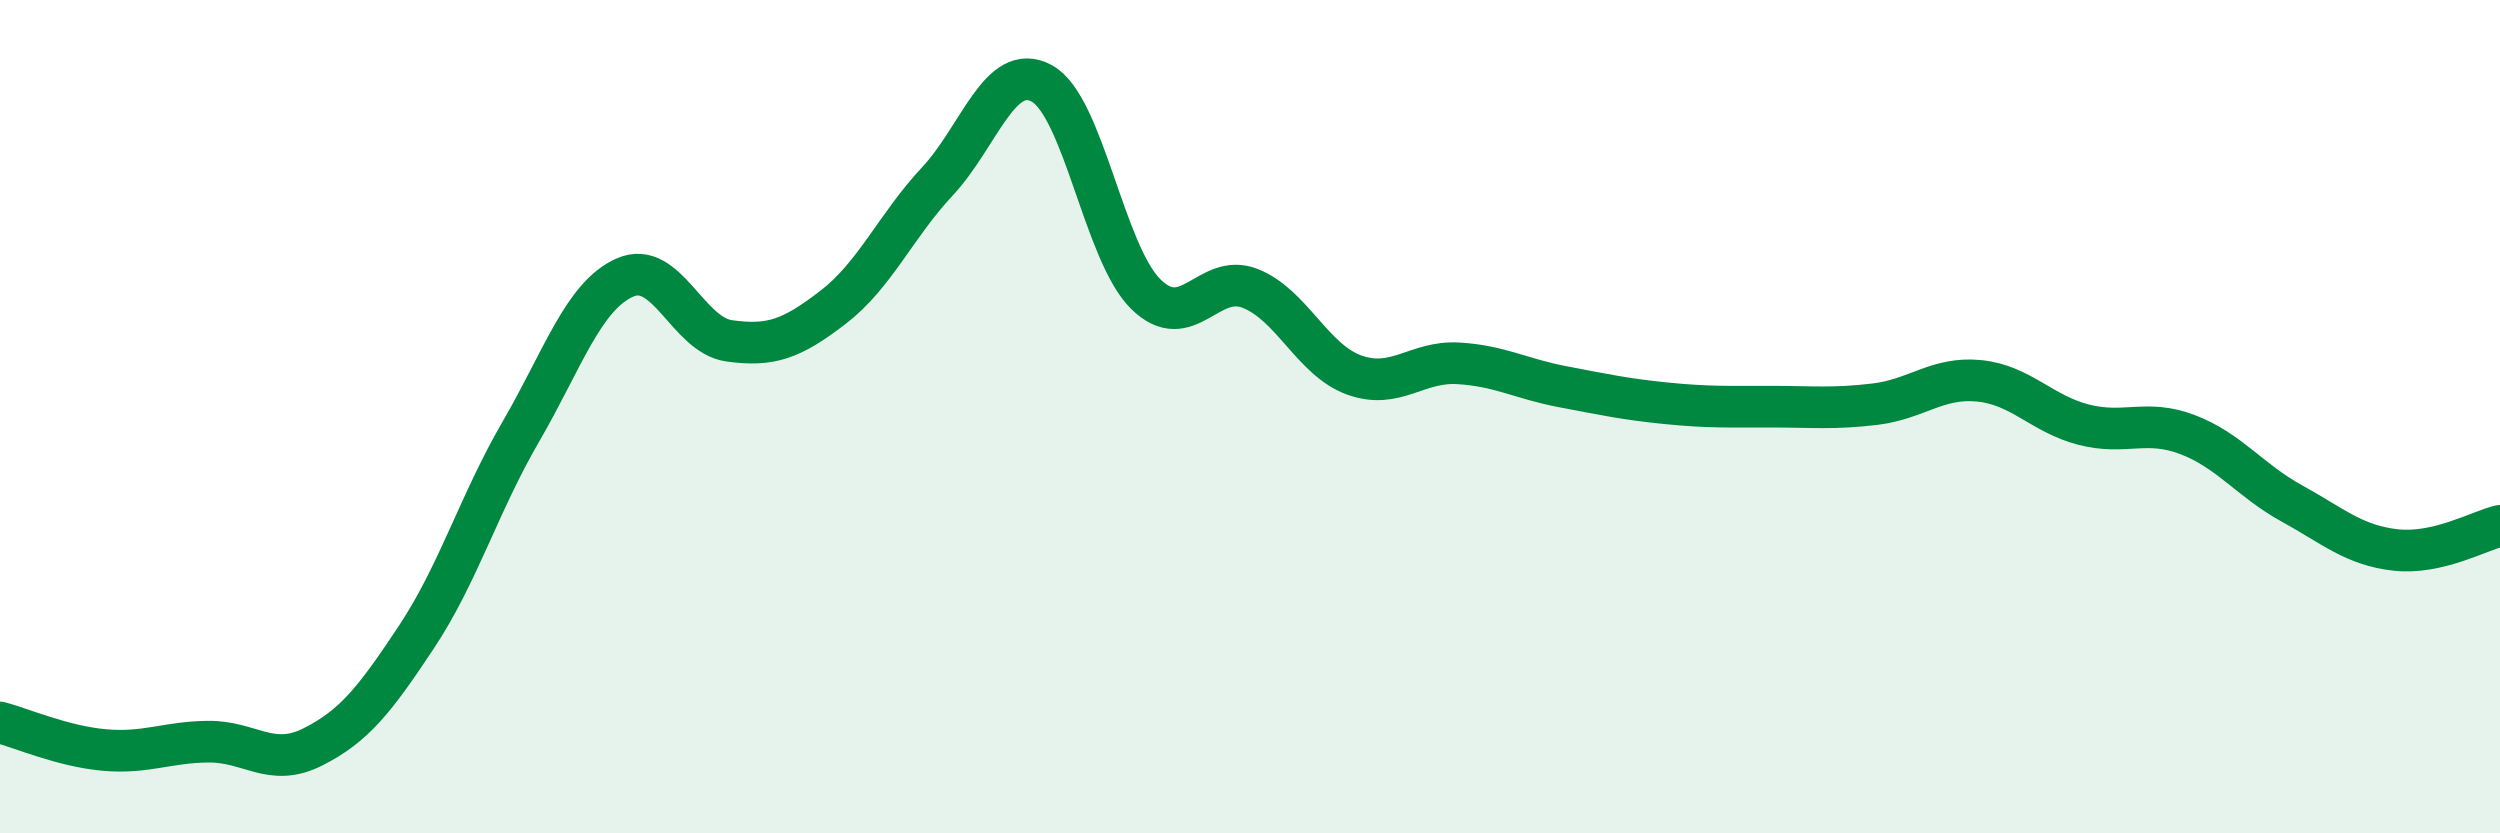
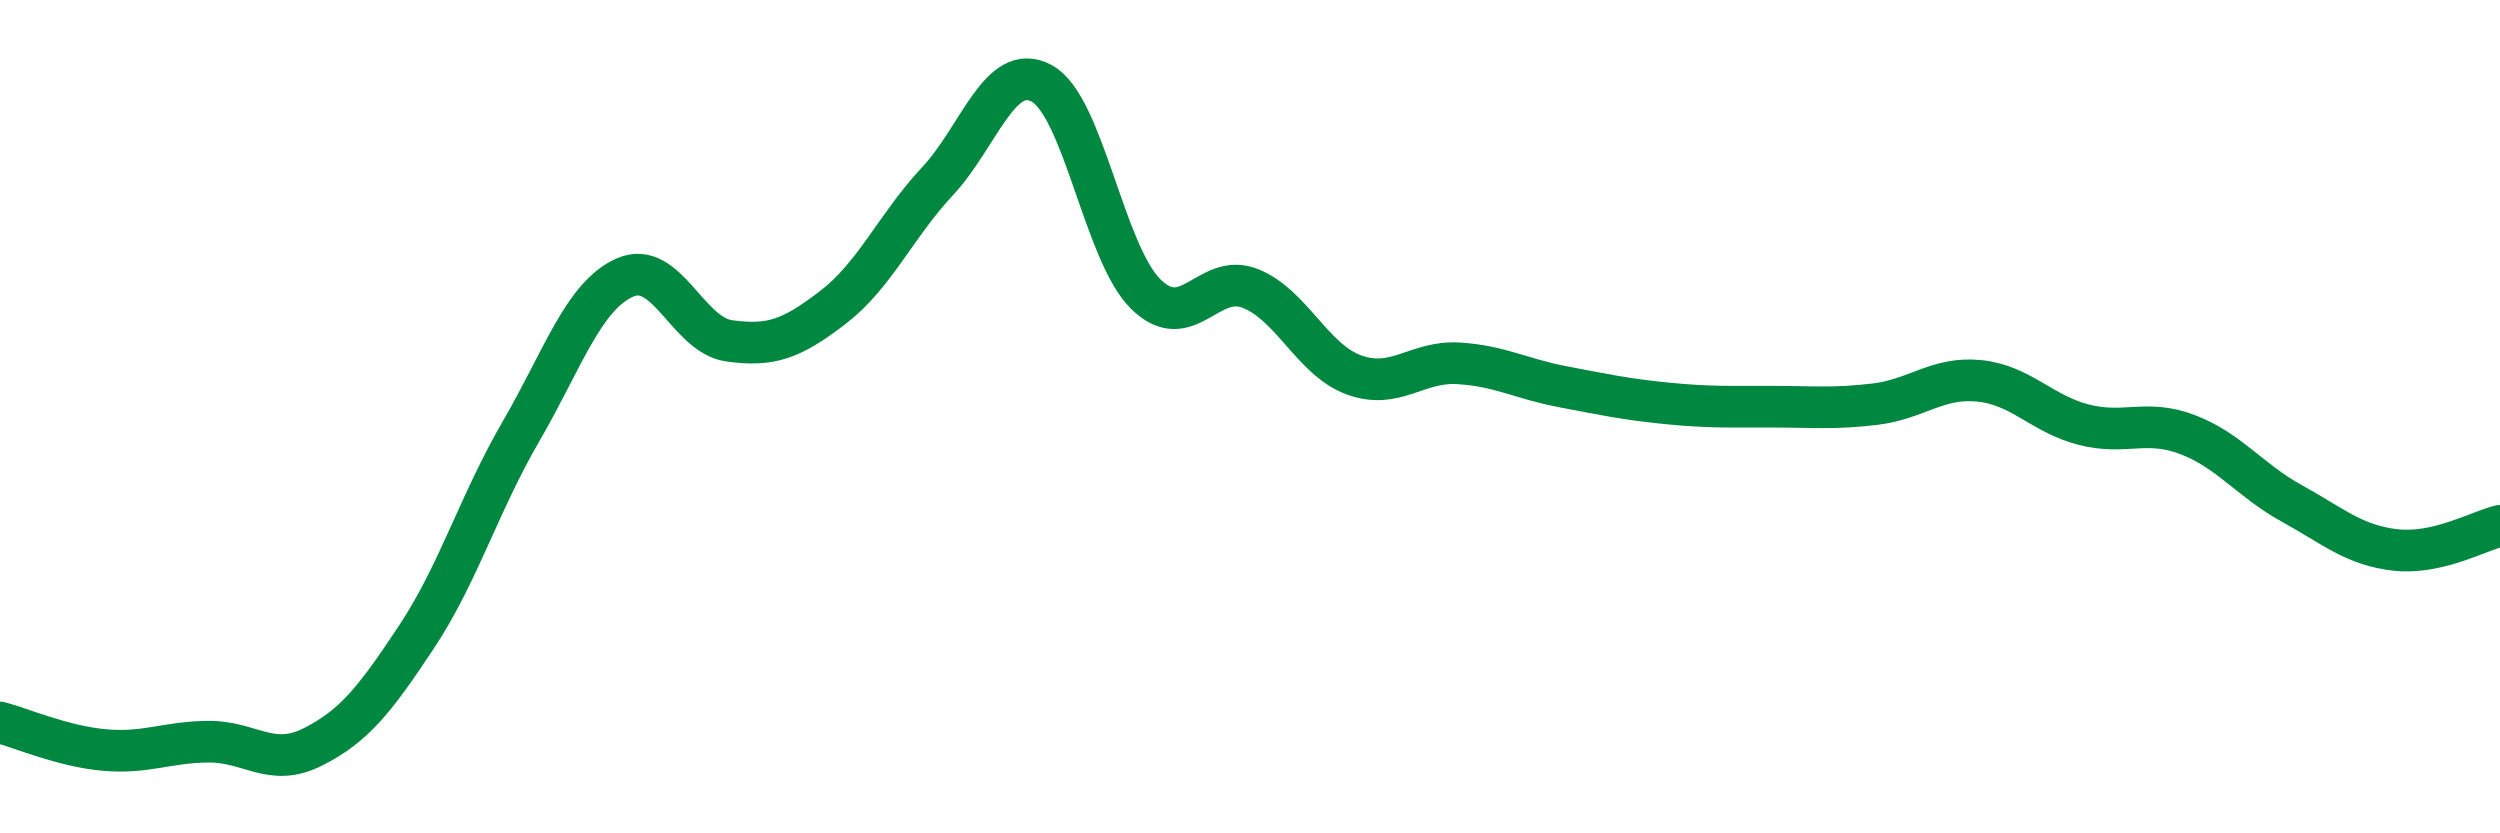
<svg xmlns="http://www.w3.org/2000/svg" width="60" height="20" viewBox="0 0 60 20">
-   <path d="M 0,17.34 C 0.5,17.47 1.5,17.91 2.5,18 C 3.5,18.09 4,17.81 5,17.8 C 6,17.79 6.5,18.43 7.5,17.93 C 8.5,17.43 9,16.79 10,15.28 C 11,13.77 11.5,12.08 12.5,10.36 C 13.5,8.64 14,7.1 15,6.66 C 16,6.22 16.5,8.04 17.5,8.18 C 18.5,8.32 19,8.14 20,7.37 C 21,6.6 21.5,5.42 22.5,4.35 C 23.5,3.28 24,1.46 25,2 C 26,2.54 26.5,6.08 27.5,7.06 C 28.5,8.04 29,6.53 30,6.92 C 31,7.31 31.5,8.64 32.5,9 C 33.5,9.36 34,8.66 35,8.72 C 36,8.78 36.5,9.09 37.5,9.28 C 38.5,9.47 39,9.58 40,9.68 C 41,9.78 41.5,9.76 42.5,9.76 C 43.5,9.76 44,9.82 45,9.7 C 46,9.58 46.5,9.04 47.5,9.14 C 48.5,9.24 49,9.93 50,10.19 C 51,10.45 51.5,10.05 52.5,10.43 C 53.5,10.81 54,11.53 55,12.08 C 56,12.63 56.5,13.09 57.5,13.2 C 58.5,13.31 59.5,12.74 60,12.62L60 20L0 20Z" fill="#008740" opacity="0.1" stroke-linecap="round" stroke-linejoin="round" />
  <path d="M 0,17.34 C 0.5,17.47 1.5,17.91 2.5,18 C 3.5,18.09 4,17.81 5,17.8 C 6,17.79 6.5,18.43 7.5,17.93 C 8.5,17.43 9,16.79 10,15.28 C 11,13.77 11.5,12.08 12.5,10.36 C 13.5,8.64 14,7.1 15,6.66 C 16,6.22 16.5,8.04 17.5,8.18 C 18.5,8.32 19,8.14 20,7.37 C 21,6.6 21.5,5.42 22.5,4.35 C 23.5,3.28 24,1.46 25,2 C 26,2.54 26.5,6.08 27.5,7.06 C 28.5,8.04 29,6.53 30,6.92 C 31,7.31 31.5,8.64 32.5,9 C 33.5,9.36 34,8.66 35,8.72 C 36,8.78 36.5,9.09 37.5,9.28 C 38.5,9.47 39,9.58 40,9.68 C 41,9.78 41.5,9.76 42.5,9.76 C 43.5,9.76 44,9.82 45,9.7 C 46,9.58 46.5,9.04 47.5,9.14 C 48.5,9.24 49,9.93 50,10.19 C 51,10.45 51.5,10.05 52.5,10.43 C 53.5,10.81 54,11.53 55,12.08 C 56,12.63 56.5,13.09 57.5,13.2 C 58.5,13.31 59.5,12.74 60,12.62" stroke="#008740" stroke-width="1" fill="none" stroke-linecap="round" stroke-linejoin="round" />
</svg>